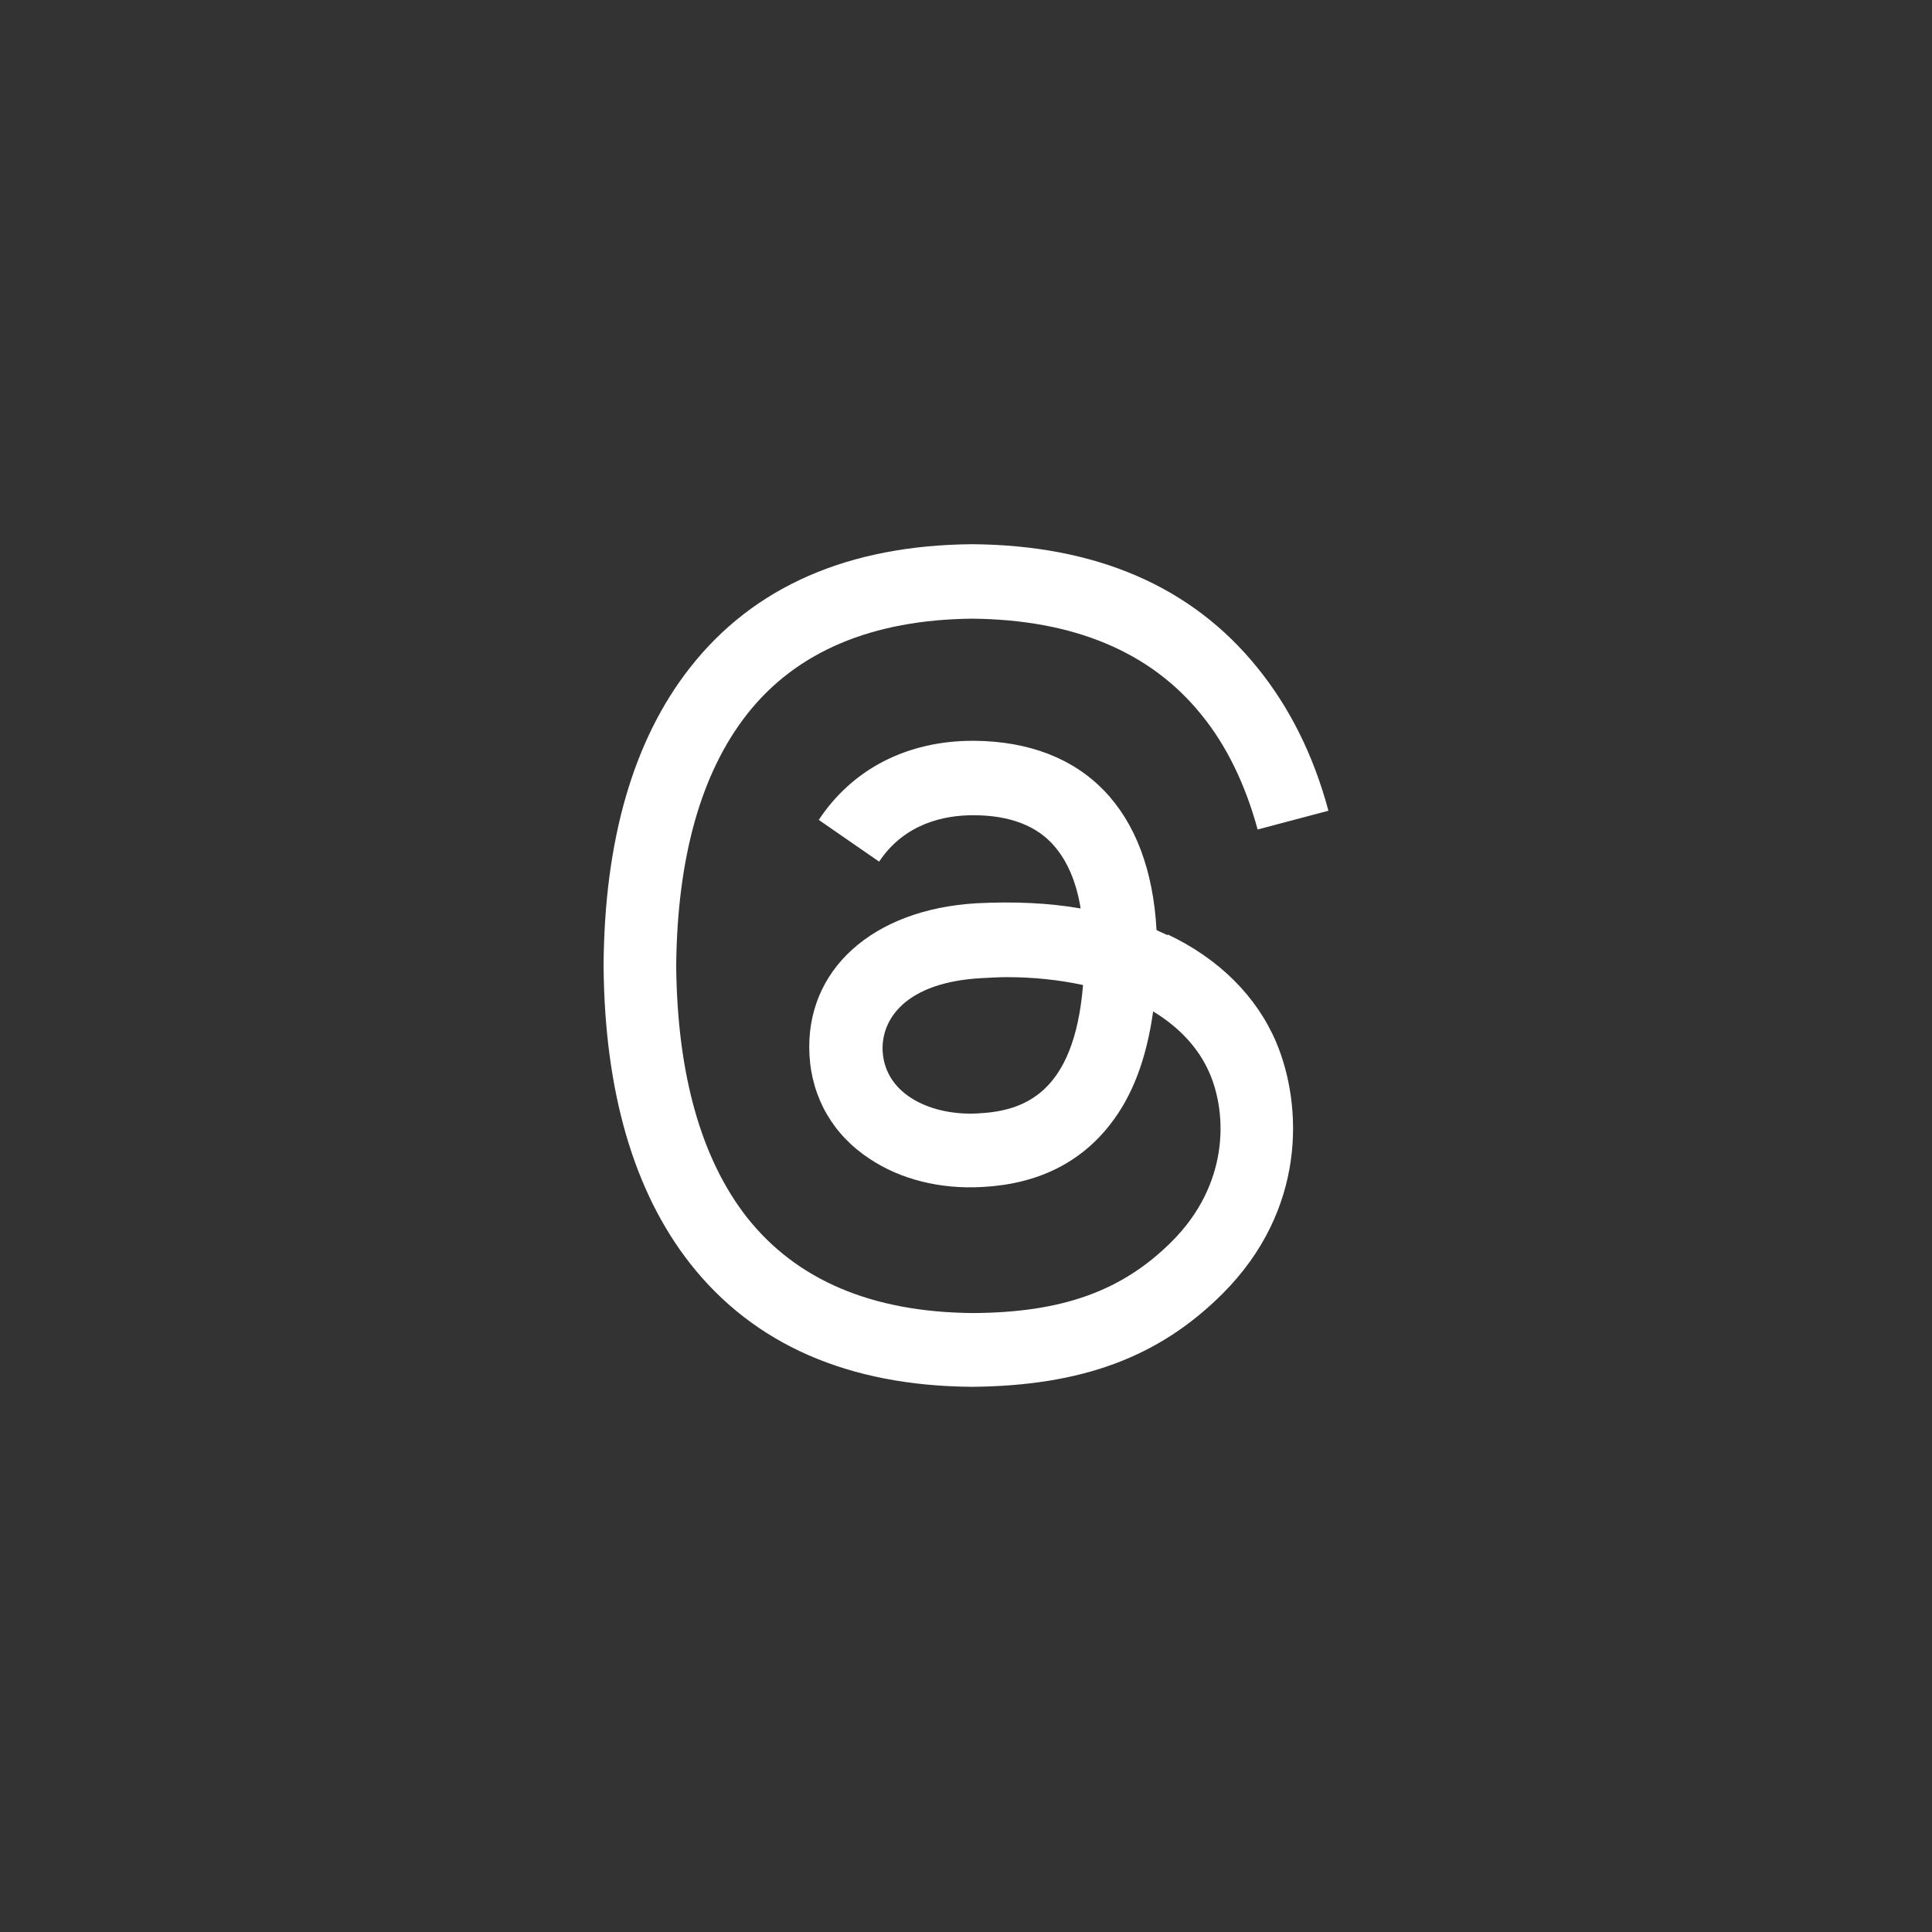
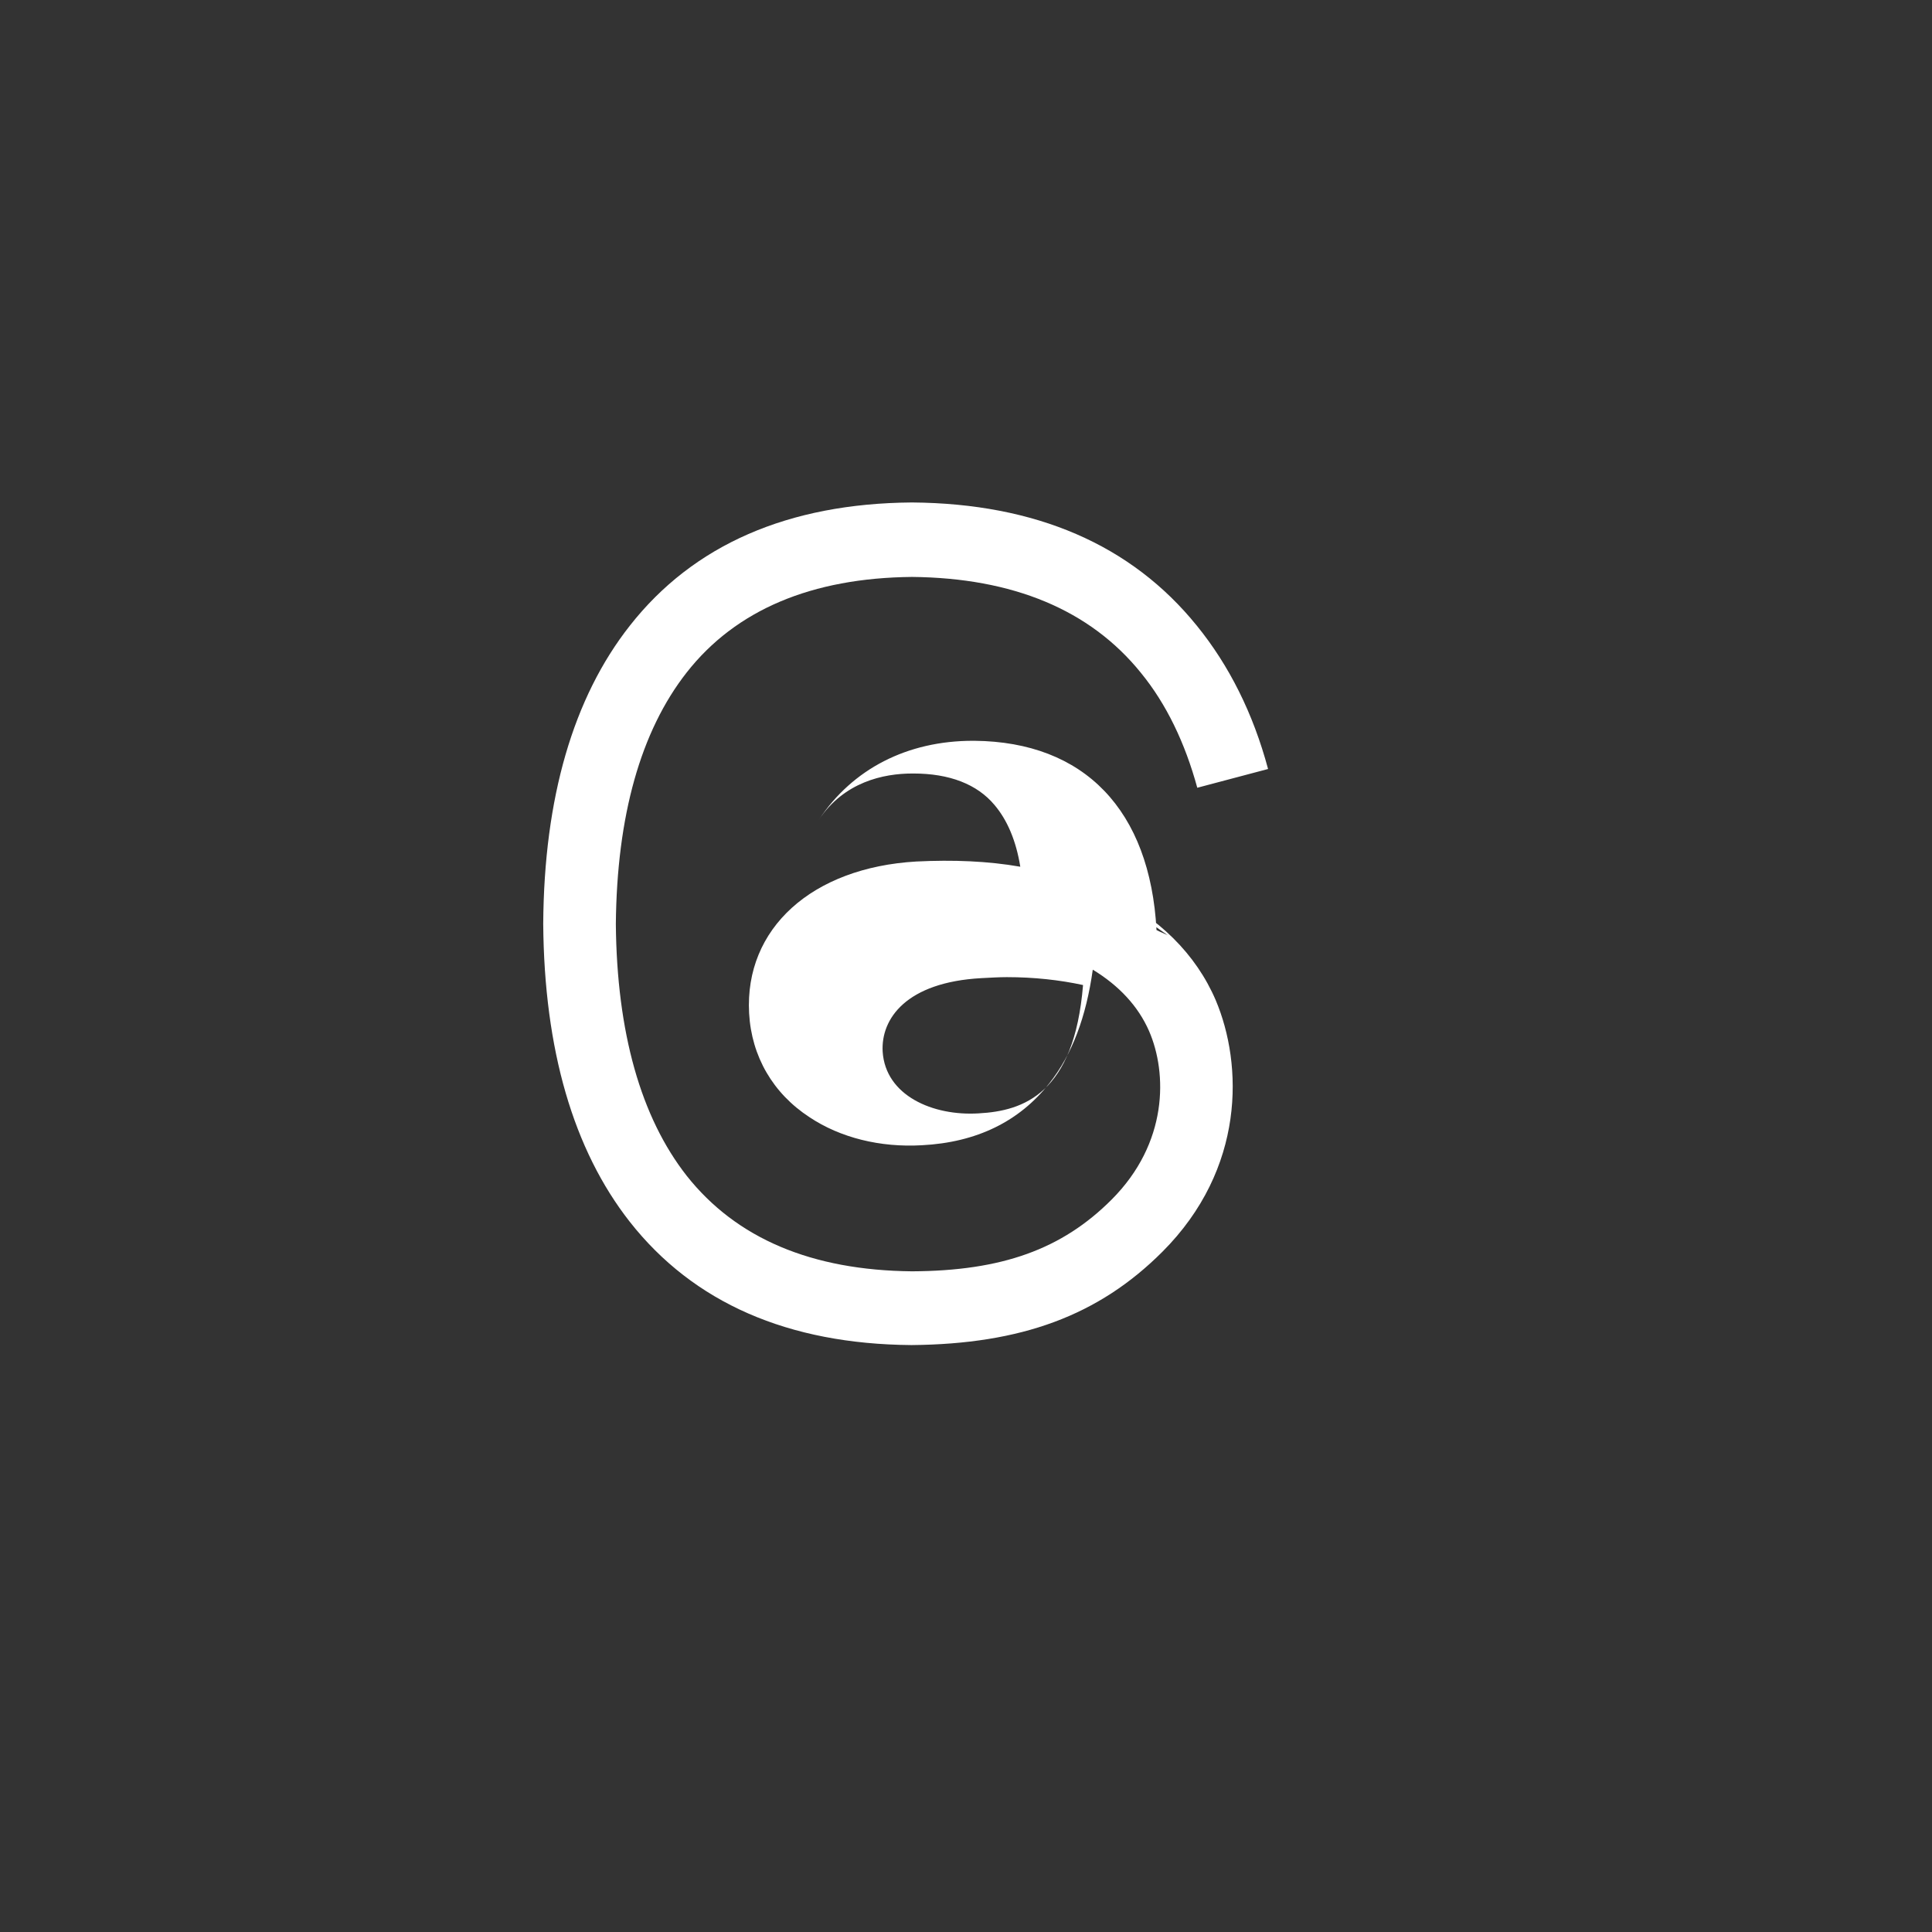
<svg xmlns="http://www.w3.org/2000/svg" id="Layer_1" data-name="Layer 1" viewBox="0 0 137 137">
  <rect x="0" y="0" width="137" height="137" fill="#333333" stroke="none" />
  <defs>
    <style>
      .cls-1 {
        fill: none;
      }

      .cls-1, .cls-2 {
        stroke-width: 0px;
      }

      .cls-2 {
        fill: #fff;
      }
    </style>
  </defs>
-   <rect class="cls-1" width="137" height="137" />
-   <path class="cls-2" d="M82.81,66.32c-.27-.13-.53-.23-.8-.37-.46-8.5-5.11-13.35-12.92-13.42h-.1c-4.65,0-8.54,1.99-10.93,5.61l4.28,2.96c1.79-2.69,4.58-3.29,6.64-3.29h.07c2.56,0,4.52.76,5.75,2.23.9,1.06,1.53,2.52,1.83,4.38-2.29-.4-4.75-.5-7.37-.37-7.41.43-12.19,4.75-11.86,10.76.17,3.06,1.69,5.68,4.28,7.37,2.19,1.46,5.02,2.16,7.97,1.99,3.89-.2,6.91-1.69,9.03-4.38,1.63-2.06,2.62-4.72,3.09-8.07,1.86,1.13,3.22,2.59,3.99,4.35,1.3,2.99,1.36,7.94-2.66,11.96-3.52,3.52-7.77,5.05-14.15,5.08-7.11-.07-12.45-2.32-15.98-6.78-3.25-4.15-4.95-10.16-5.02-17.84.07-7.67,1.76-13.68,5.02-17.84,3.49-4.45,8.87-6.71,15.98-6.78,7.14.07,12.62,2.32,16.24,6.81,1.79,2.19,3.12,4.95,3.99,8.14l5.02-1.33c-1.06-3.95-2.76-7.34-5.05-10.16-4.65-5.75-11.43-8.67-20.19-8.74h-.03c-8.74.07-15.48,2.99-19.99,8.74-4.02,5.11-6.08,12.22-6.14,21.12h0v.03c.07,8.9,2.13,16.01,6.14,21.12,4.52,5.75,11.23,8.67,19.96,8.74h.03c7.77-.07,13.25-2.09,17.77-6.61,5.91-5.91,5.71-13.29,3.79-17.84-1.39-3.25-4.05-5.91-7.71-7.64l.03.03ZM69.4,78.95c-3.25.2-6.61-1.26-6.81-4.38-.13-2.32,1.66-4.92,7.01-5.21.6-.03,1.23-.07,1.79-.07,1.93,0,3.75.2,5.41.56-.63,7.71-4.22,8.93-7.41,9.1Z" />
+   <path class="cls-2" d="M82.81,66.32c-.27-.13-.53-.23-.8-.37-.46-8.5-5.11-13.35-12.92-13.42h-.1c-4.65,0-8.54,1.99-10.93,5.61c1.79-2.69,4.58-3.29,6.64-3.29h.07c2.56,0,4.52.76,5.75,2.23.9,1.06,1.53,2.52,1.83,4.38-2.29-.4-4.75-.5-7.37-.37-7.41.43-12.19,4.75-11.86,10.76.17,3.06,1.69,5.68,4.28,7.37,2.19,1.46,5.02,2.16,7.97,1.99,3.89-.2,6.91-1.69,9.03-4.38,1.63-2.06,2.62-4.72,3.09-8.07,1.86,1.13,3.22,2.59,3.99,4.35,1.3,2.99,1.36,7.94-2.66,11.96-3.52,3.52-7.77,5.05-14.15,5.08-7.11-.07-12.45-2.32-15.98-6.78-3.25-4.15-4.95-10.16-5.02-17.84.07-7.67,1.76-13.68,5.02-17.84,3.49-4.45,8.87-6.71,15.98-6.78,7.14.07,12.62,2.32,16.24,6.81,1.79,2.19,3.12,4.95,3.99,8.14l5.02-1.33c-1.06-3.95-2.76-7.34-5.05-10.16-4.65-5.75-11.43-8.67-20.19-8.74h-.03c-8.74.07-15.48,2.99-19.99,8.74-4.02,5.11-6.08,12.22-6.14,21.12h0v.03c.07,8.9,2.13,16.01,6.14,21.12,4.52,5.75,11.23,8.67,19.96,8.74h.03c7.77-.07,13.25-2.09,17.77-6.61,5.91-5.91,5.71-13.29,3.79-17.84-1.39-3.25-4.05-5.91-7.71-7.64l.03.03ZM69.4,78.95c-3.25.2-6.61-1.26-6.81-4.38-.13-2.32,1.66-4.92,7.01-5.21.6-.03,1.23-.07,1.79-.07,1.93,0,3.75.2,5.41.56-.63,7.71-4.22,8.93-7.41,9.1Z" />
</svg>